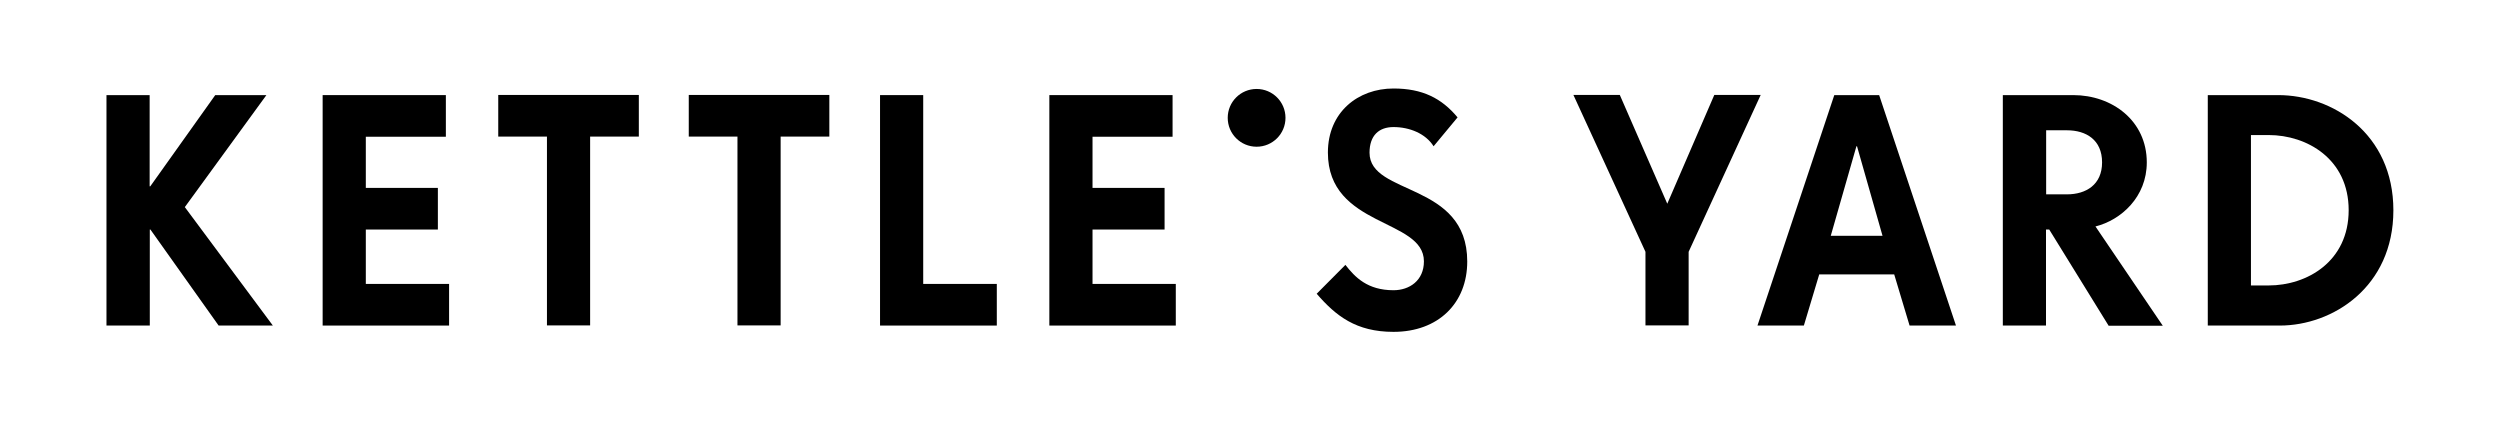
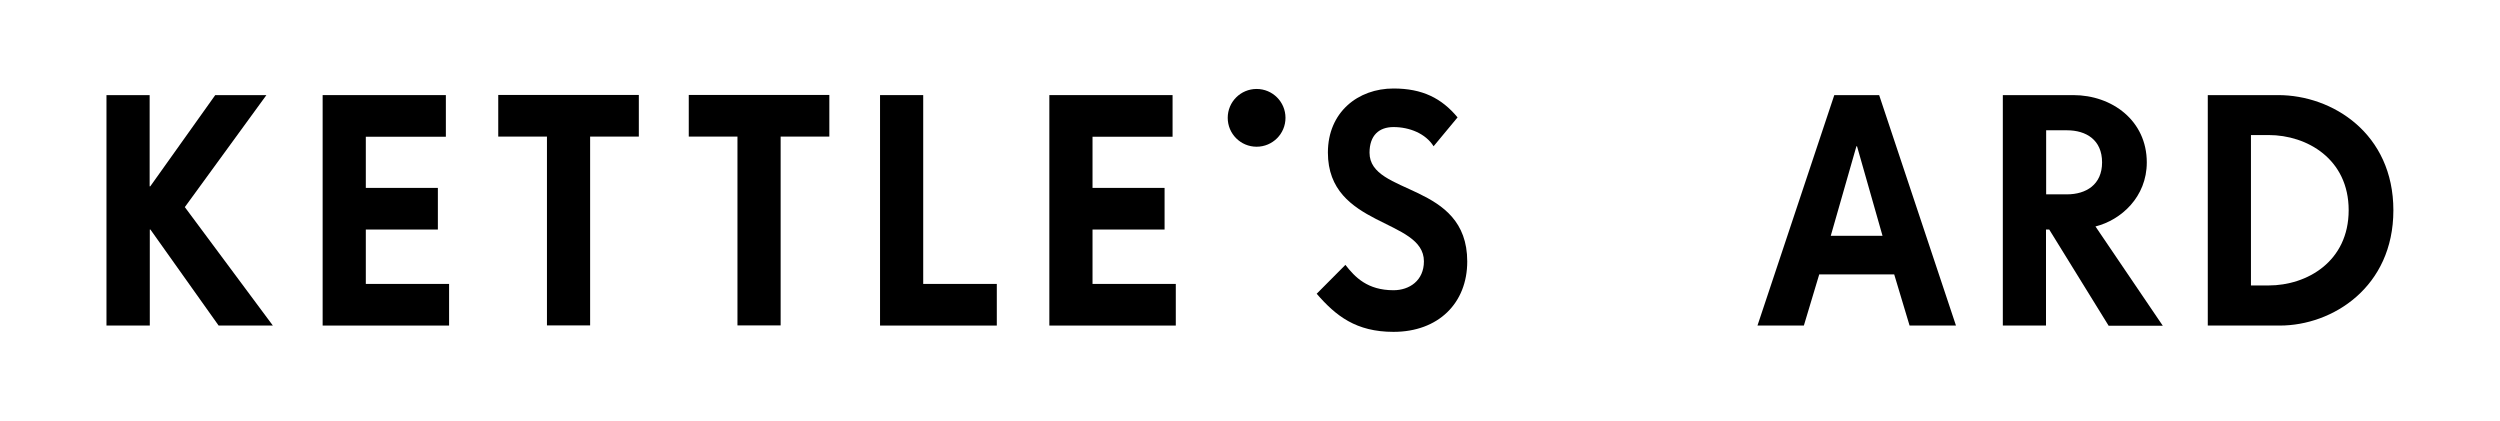
<svg xmlns="http://www.w3.org/2000/svg" version="1.0" id="Layer_1" x="0px" y="0px" viewBox="0 0 162.72 27.43" style="enable-background:new 0 0 162.72 27.43;" xml:space="preserve">
  <g>
    <g>
      <path d="M81.79,9.55c1.04,0,1.88-0.84,1.88-1.88c0-1.04-0.84-1.88-1.88-1.88c-1.04,0-1.88,0.84-1.88,1.88    C79.91,8.71,80.75,9.55,81.79,9.55" />
    </g>
    <path d="M14.23,21.19l-4.44-6.25H9.75v6.25H6.93v-15h2.81v5.94h0.04l4.23-5.94h3.33l-5.31,7.29l5.73,7.71H14.23z" />
    <path d="M29.23,21.19H21v-15h8.02v2.71h-5.21v3.33h4.69v2.71h-4.69v3.54h5.42V21.19z" />
    <path d="M38.41,8.89v12.29H35.6V8.89h-3.17V6.18h9.15v2.71H38.41z" />
    <path d="M50.81,8.89v12.29h-2.81V8.89h-3.17V6.18h9.15v2.71H50.81z" />
    <path d="M64.89,21.19h-7.61v-15h2.81v12.29h4.79V21.19z" />
    <path d="M76.54,21.19H68.3v-15h8.02v2.71h-5.21v3.33h4.69v2.71h-4.69v3.54h5.42V21.19z" />
    <path d="M90.7,21.6c-2.44,0-3.75-1.04-5-2.48l1.87-1.88c0.63,0.81,1.44,1.65,3.13,1.65c1.04,0,1.98-0.63,1.98-1.88   c0-2.81-6.25-2.19-6.25-7.08c0-2.63,1.96-4.17,4.27-4.17c1.88,0,3.13,0.63,4.17,1.88l-1.56,1.88c-0.52-0.83-1.57-1.25-2.61-1.25   c-0.94,0-1.56,0.54-1.56,1.67c0,2.81,6.36,1.88,6.36,7.08C95.5,19.73,93.62,21.6,90.7,21.6z" />
-     <path d="M109.91,16.39v4.79h-2.81v-4.79l-4.69-10.21h3.02l3.09,7.08l3.06-7.08h3.02L109.91,16.39z" />
    <path d="M124.29,21.19l-1-3.33h-4.88l-1,3.33h-3.02l5-15h2.92l5,15H124.29z M120.87,9.52h-0.04l-1.67,5.83h3.37L120.87,9.52z" />
    <path d="M137.24,21.19l-3.86-6.25h-0.21v6.25h-2.81v-15h4.58c2.54,0,4.79,1.67,4.79,4.38c0,2.25-1.67,3.75-3.34,4.17l4.38,6.46   H137.24z M134.53,8.48h-1.35v4.17h1.35c1.25,0,2.29-0.63,2.29-2.08C136.82,9.1,135.78,8.48,134.53,8.48z" />
    <path d="M148.39,21.19h-4.69v-15h4.58c3.54,0,7.5,2.5,7.5,7.5S151.82,21.19,148.39,21.19z M147.66,8.79h-1.15v9.79h1.15   c2.5,0,5.21-1.56,5.21-4.9C152.87,10.35,150.16,8.79,147.66,8.79z" />
  </g>
</svg>